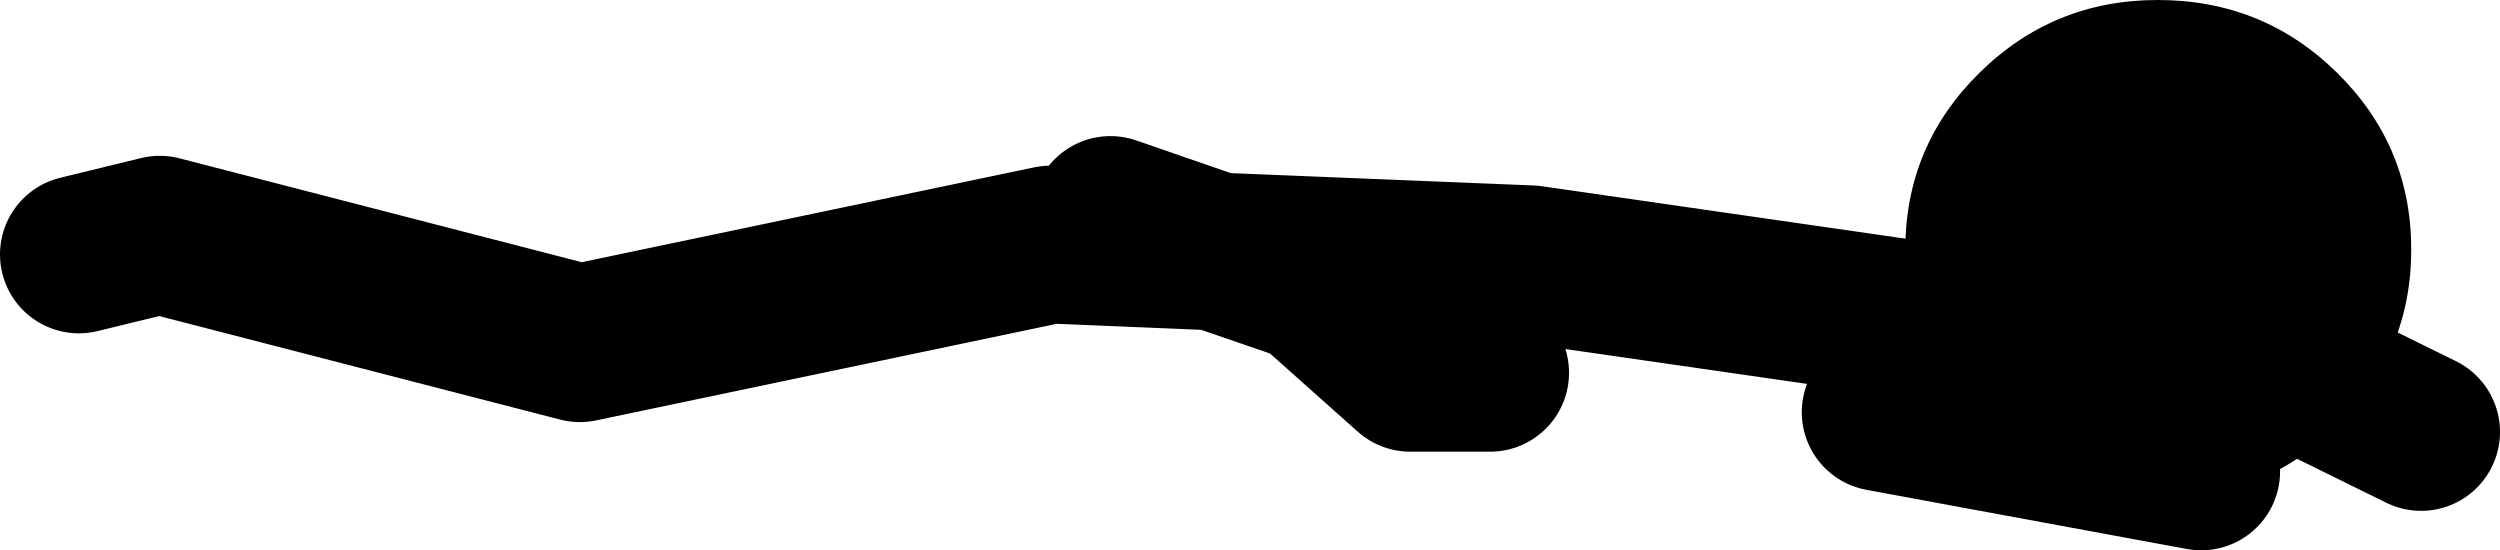
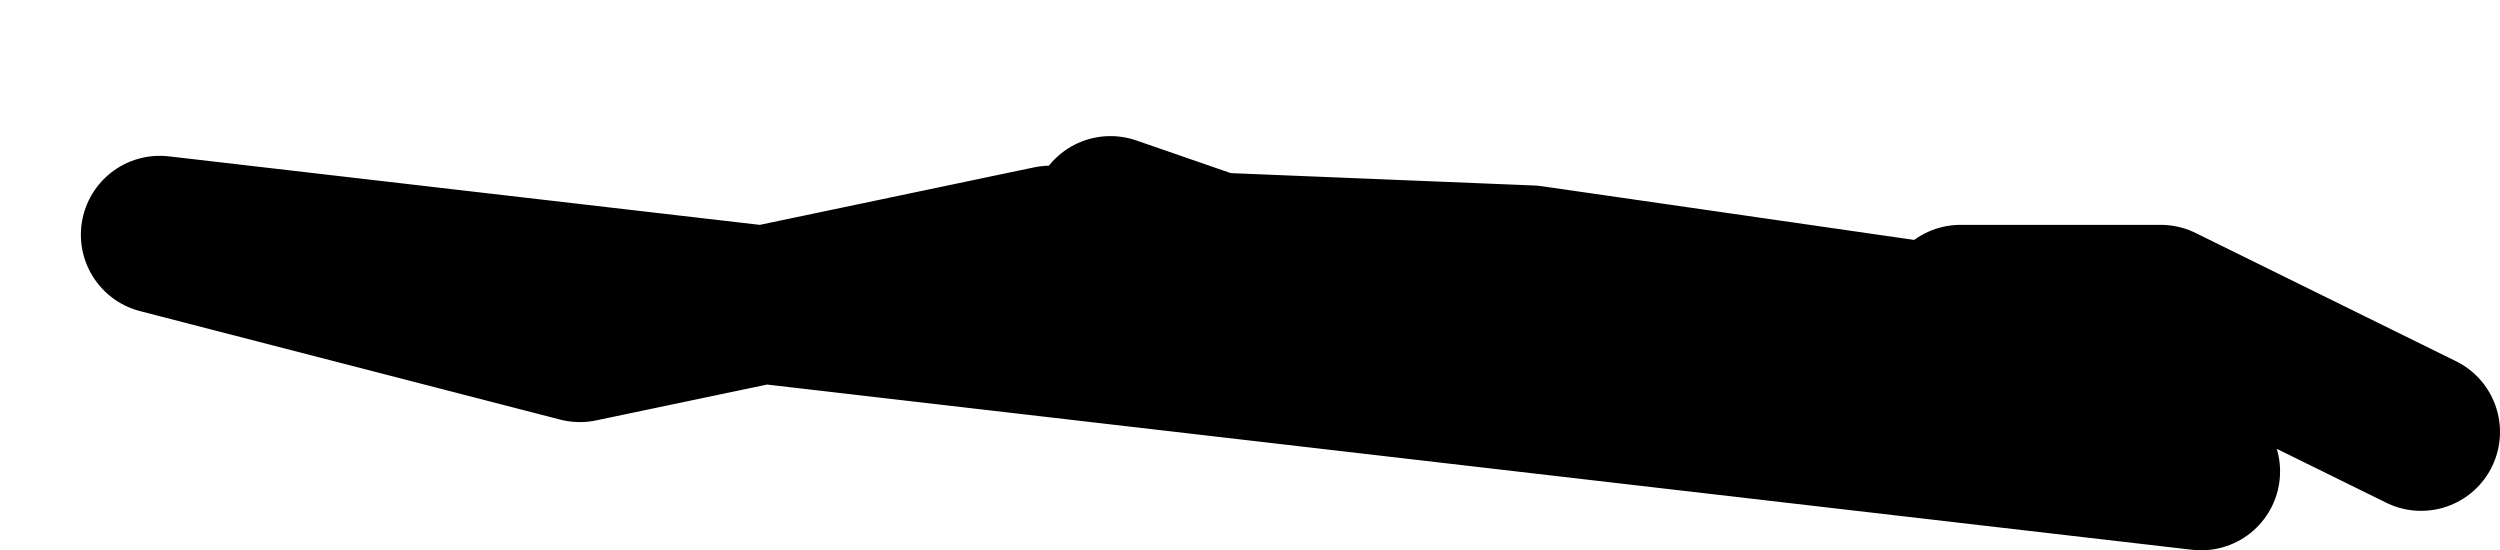
<svg xmlns="http://www.w3.org/2000/svg" height="27.9px" width="126.75px">
  <g transform="matrix(1.0, 0.0, 0.0, 1.0, -4.25, -22.1)">
-     <path d="M102.65 38.5 L81.85 35.5 65.9 34.85 70.7 36.5 75.75 41.0 79.8 41.0 M103.65 37.5 L113.8 37.5 127.0 44.0 M103.65 39.0 L99.6 43.0 115.85 46.0 M8.25 35.0 L12.35 34.0 33.65 39.5 57.5 34.5 65.9 34.85 60.55 33.0" fill="none" stroke="#000000" stroke-linecap="round" stroke-linejoin="round" stroke-width="8.0" />
-     <path d="M126.5 34.75 Q126.5 29.5 122.75 25.8 119.0 22.1 113.65 22.1 108.35 22.1 104.6 25.8 100.85 29.5 100.85 34.75 100.85 40.0 104.6 43.7 108.35 47.4 113.65 47.4 119.0 47.4 122.75 43.7 126.5 40.0 126.5 34.75" fill="#000000" fill-rule="evenodd" stroke="none" />
+     <path d="M102.65 38.5 L81.85 35.5 65.9 34.85 70.7 36.5 75.75 41.0 79.8 41.0 M103.65 37.5 L113.8 37.5 127.0 44.0 M103.65 39.0 L99.6 43.0 115.85 46.0 L12.35 34.0 33.65 39.5 57.5 34.5 65.9 34.85 60.55 33.0" fill="none" stroke="#000000" stroke-linecap="round" stroke-linejoin="round" stroke-width="8.0" />
  </g>
</svg>